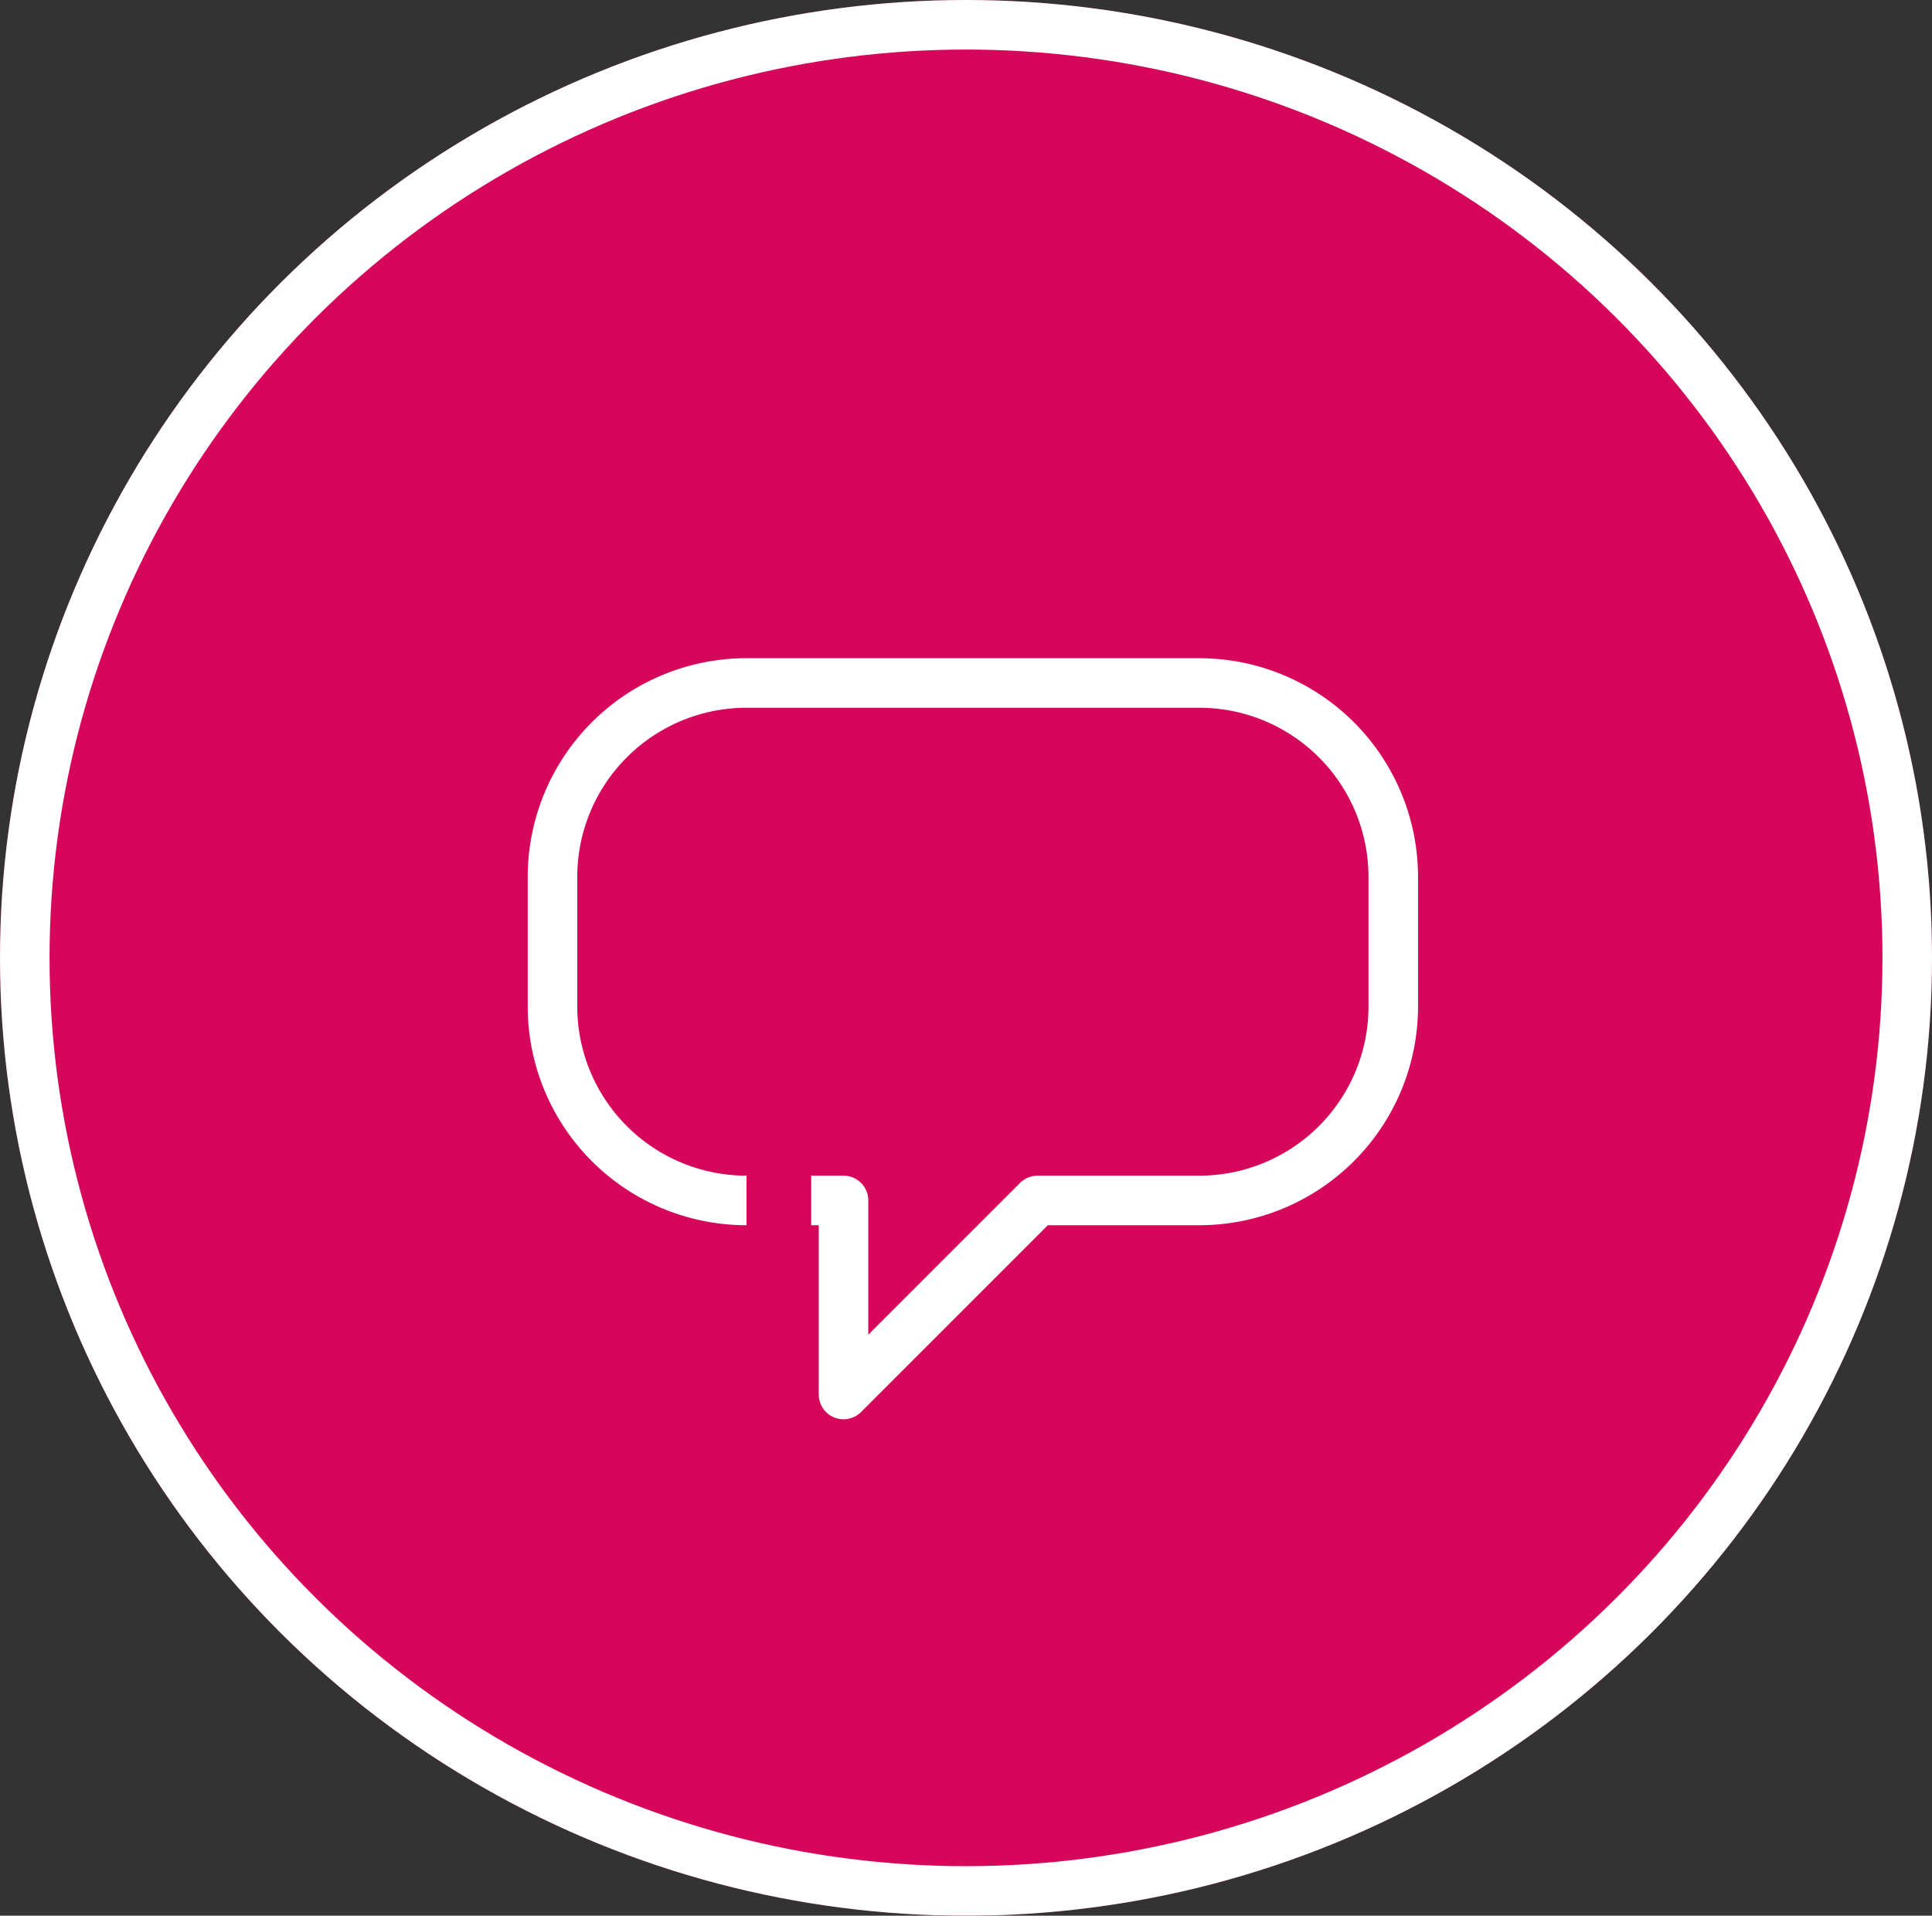
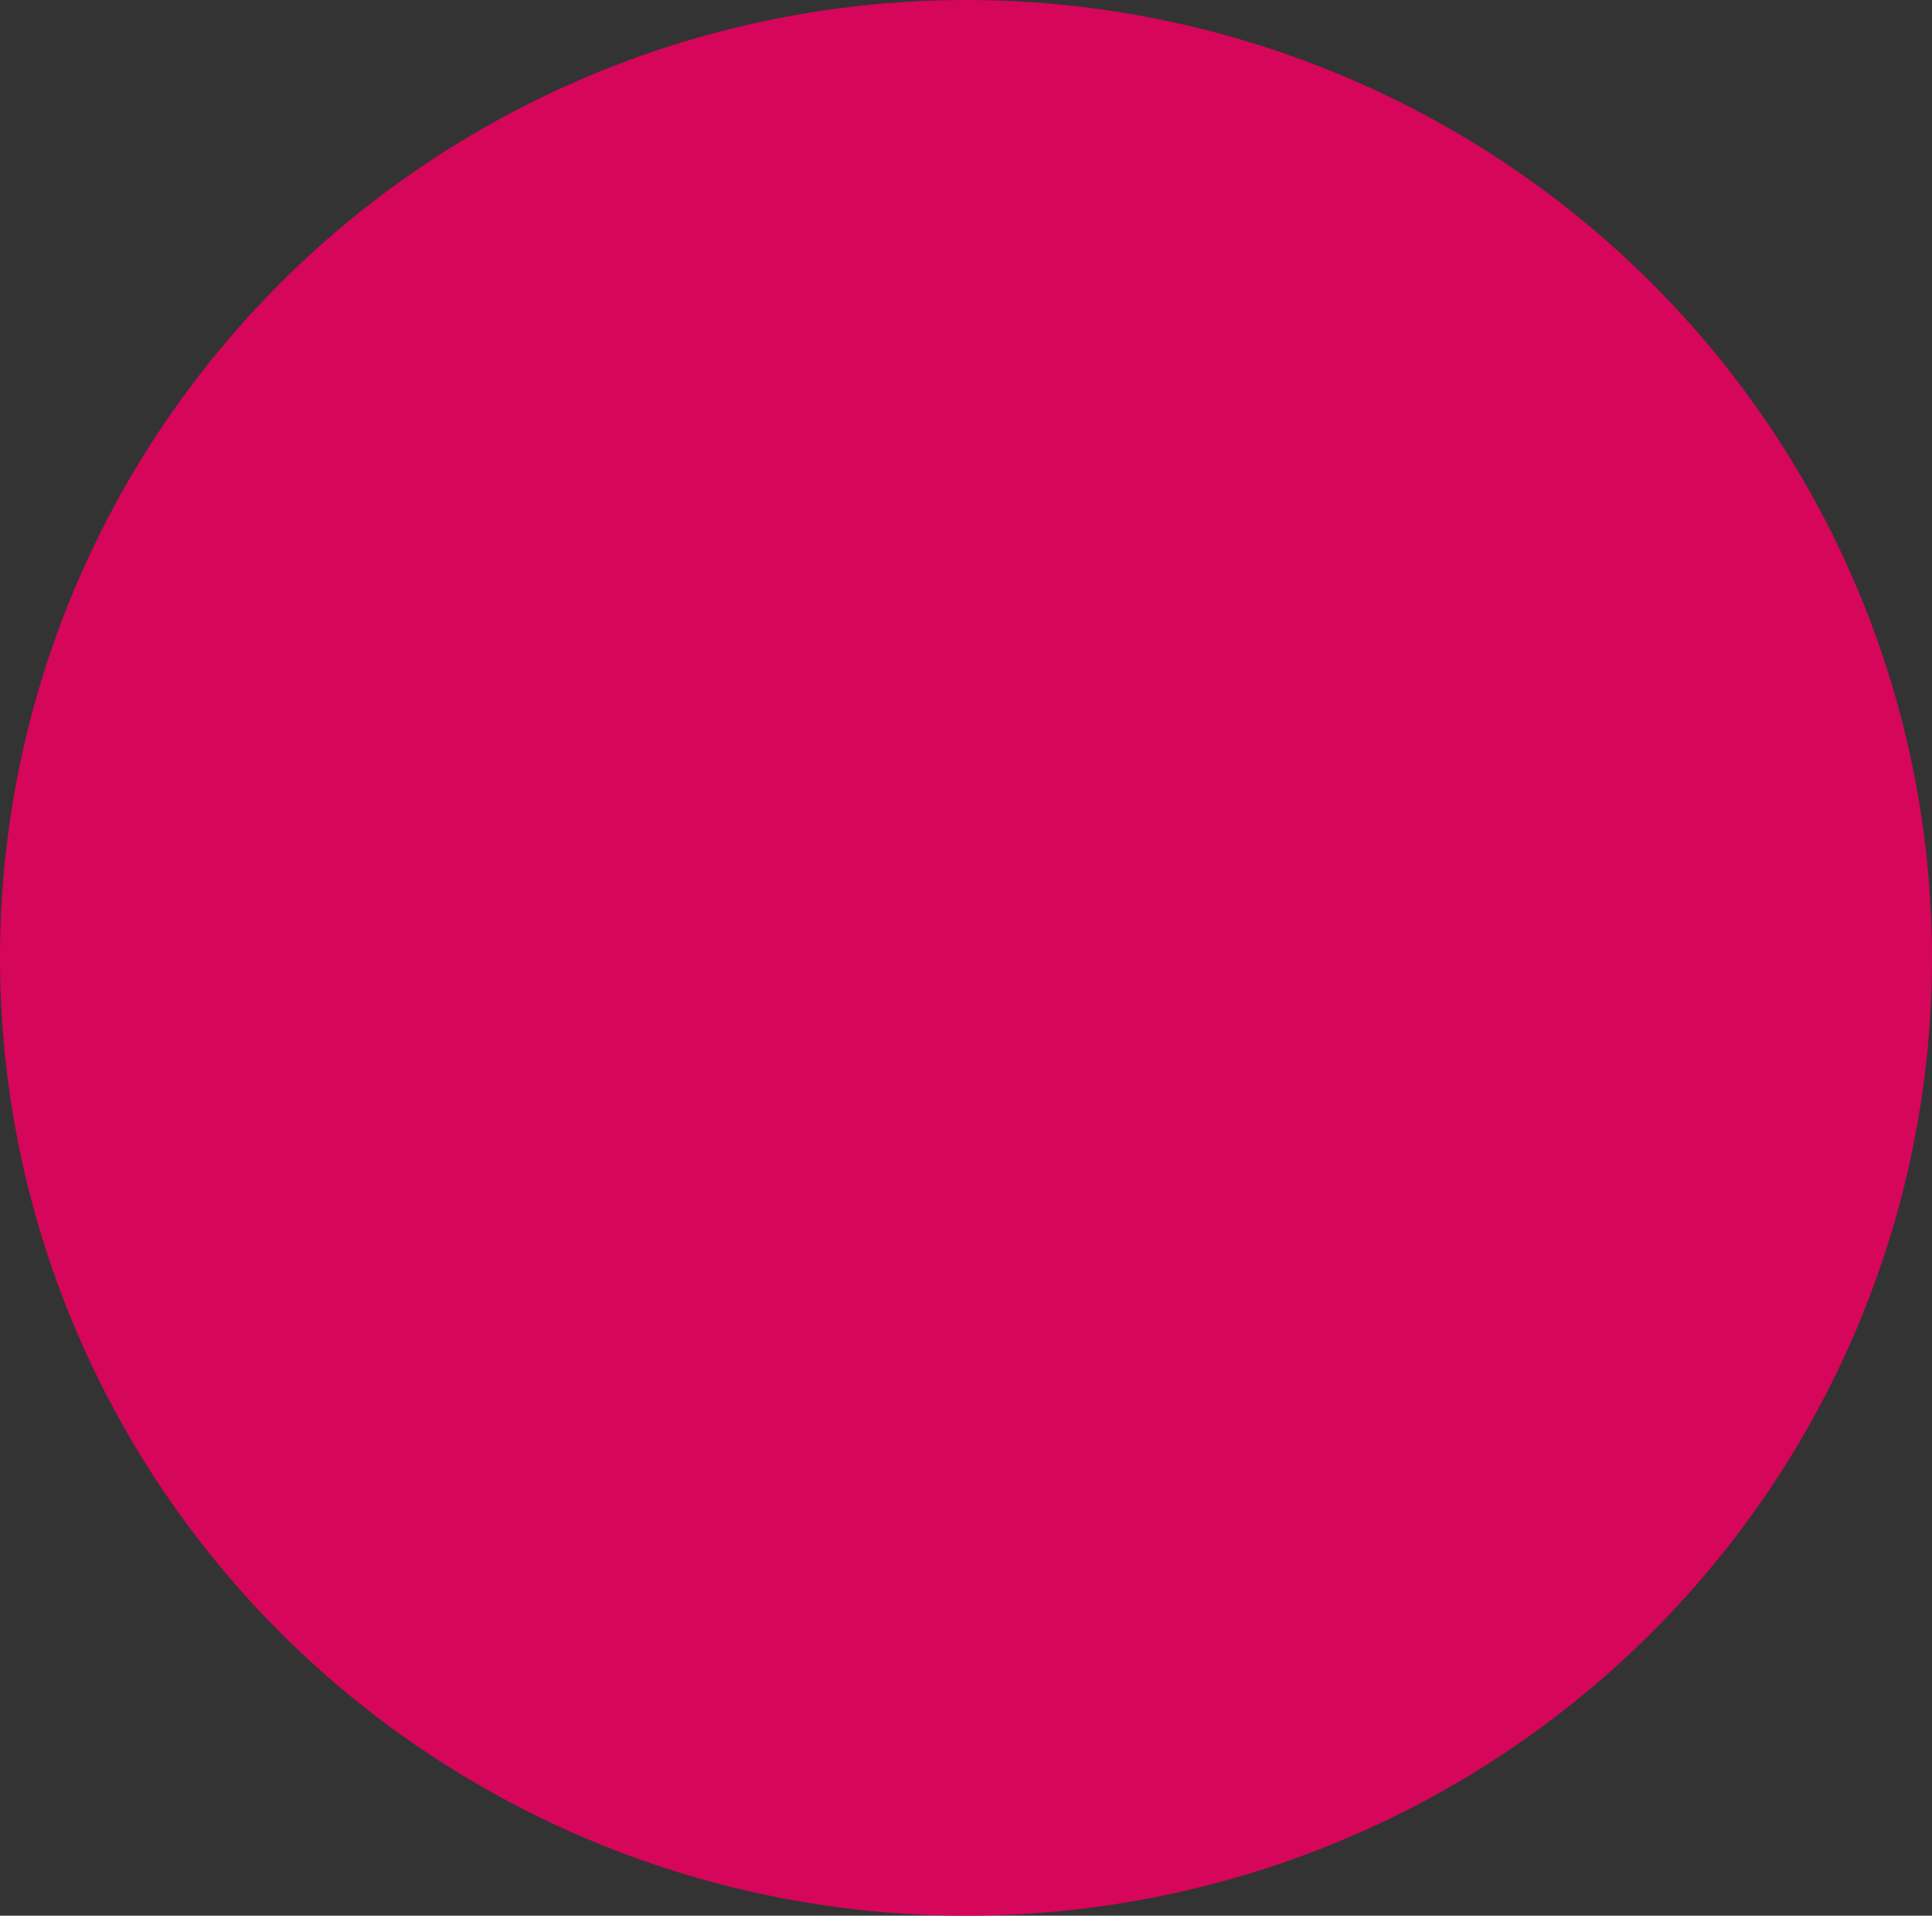
<svg xmlns="http://www.w3.org/2000/svg" width="117" height="116" viewBox="0 0 117 116">
  <rect x="0" y="0" width="117" height="116" fill="#333333" stroke="none" />
  <defs>
    <clipPath id="clip-path">
      <rect id="Retângulo_137" data-name="Retângulo 137" width="55" height="47" fill="#d6065a" stroke="#fff" stroke-width="3" />
    </clipPath>
  </defs>
  <g id="Grupo_214" data-name="Grupo 214" transform="translate(-5028 -5401.602)">
    <g id="Elipse_12" data-name="Elipse 12" transform="translate(5028 5401.602)" fill="#d6065a" stroke="#fff" stroke-width="3">
      <ellipse cx="58.5" cy="58" rx="58.5" ry="58" stroke="none" />
-       <ellipse cx="58.5" cy="58" rx="57" ry="56.5" fill="none" />
    </g>
    <g id="Grupo_215" data-name="Grupo 215" transform="translate(5059.5 5441)">
      <g id="Grupo_212" data-name="Grupo 212" clip-path="url(#clip-path)">
-         <path id="Caminho_115" data-name="Caminho 115" d="M20.667,36.333h1.958v11.75l11.75-11.75h9.792a11.75,11.75,0,0,0,11.75-11.75V16.75A11.75,11.75,0,0,0,44.167,5H16.75A11.75,11.75,0,0,0,5,16.75v7.833a11.75,11.75,0,0,0,11.75,11.75" transform="translate(-3.042 -3.042)" fill="#d6065a" stroke="#fff" stroke-linejoin="round" stroke-width="3" />
-       </g>
+         </g>
    </g>
  </g>
</svg>